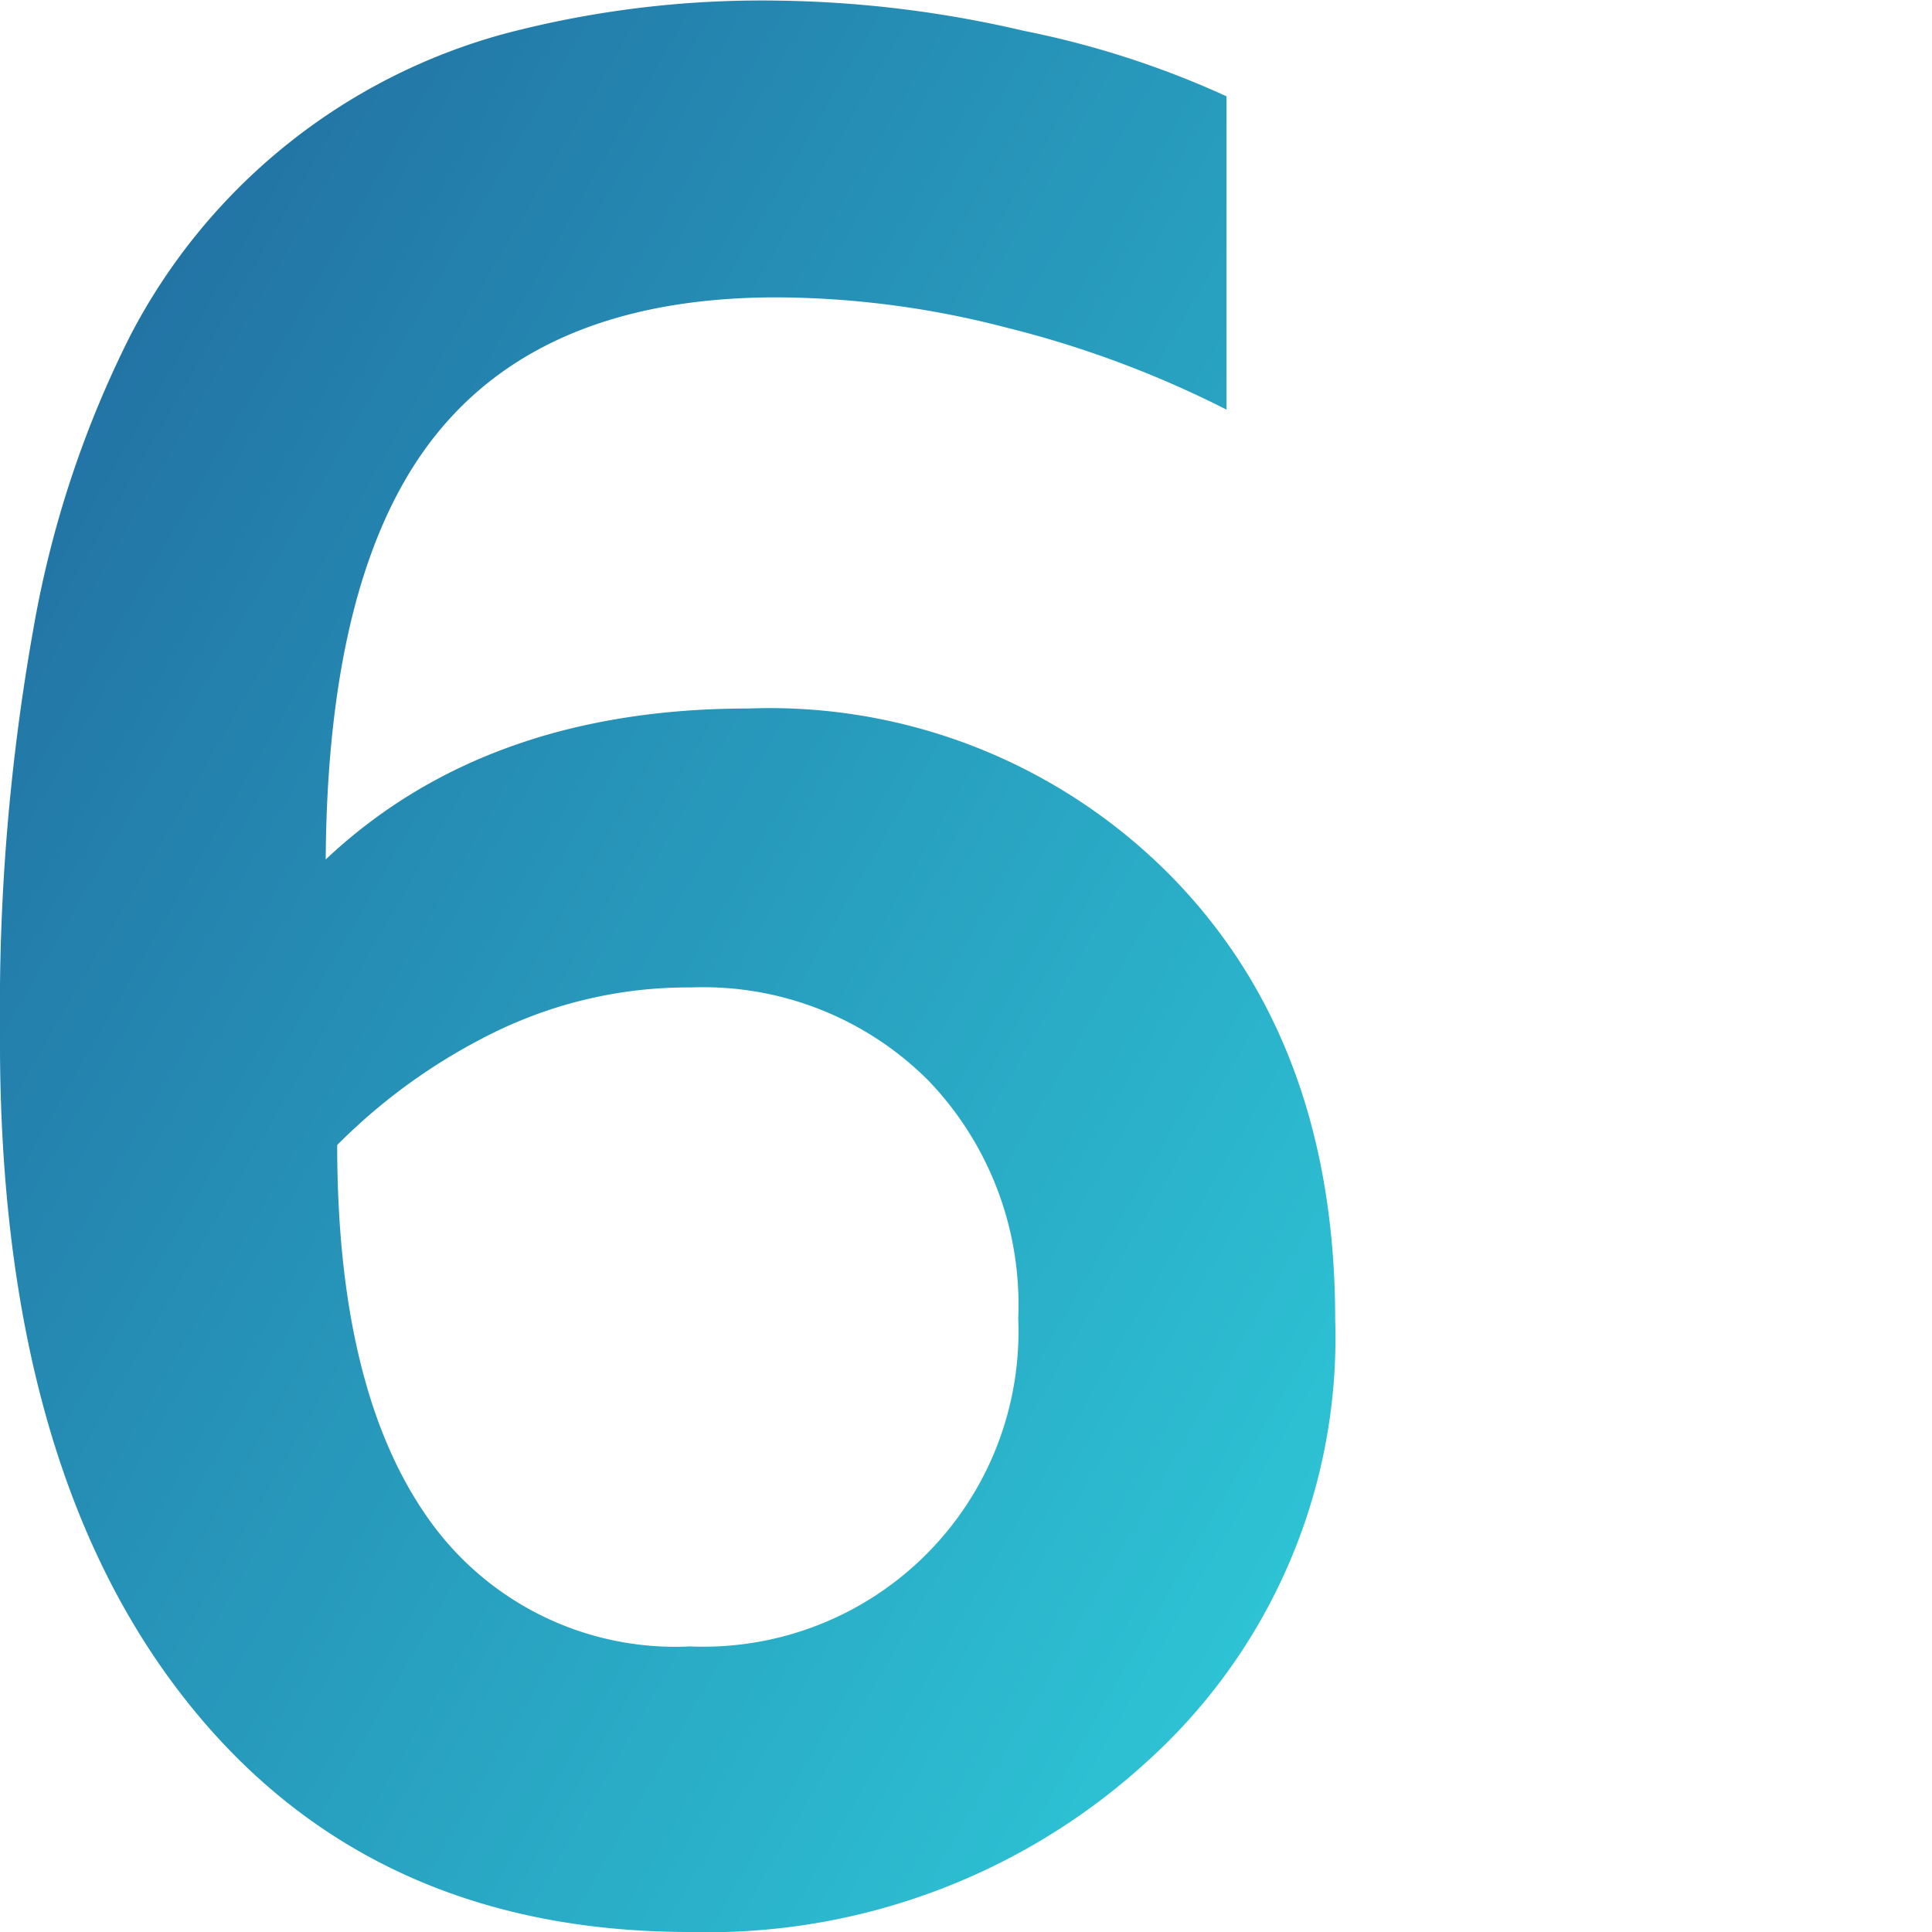
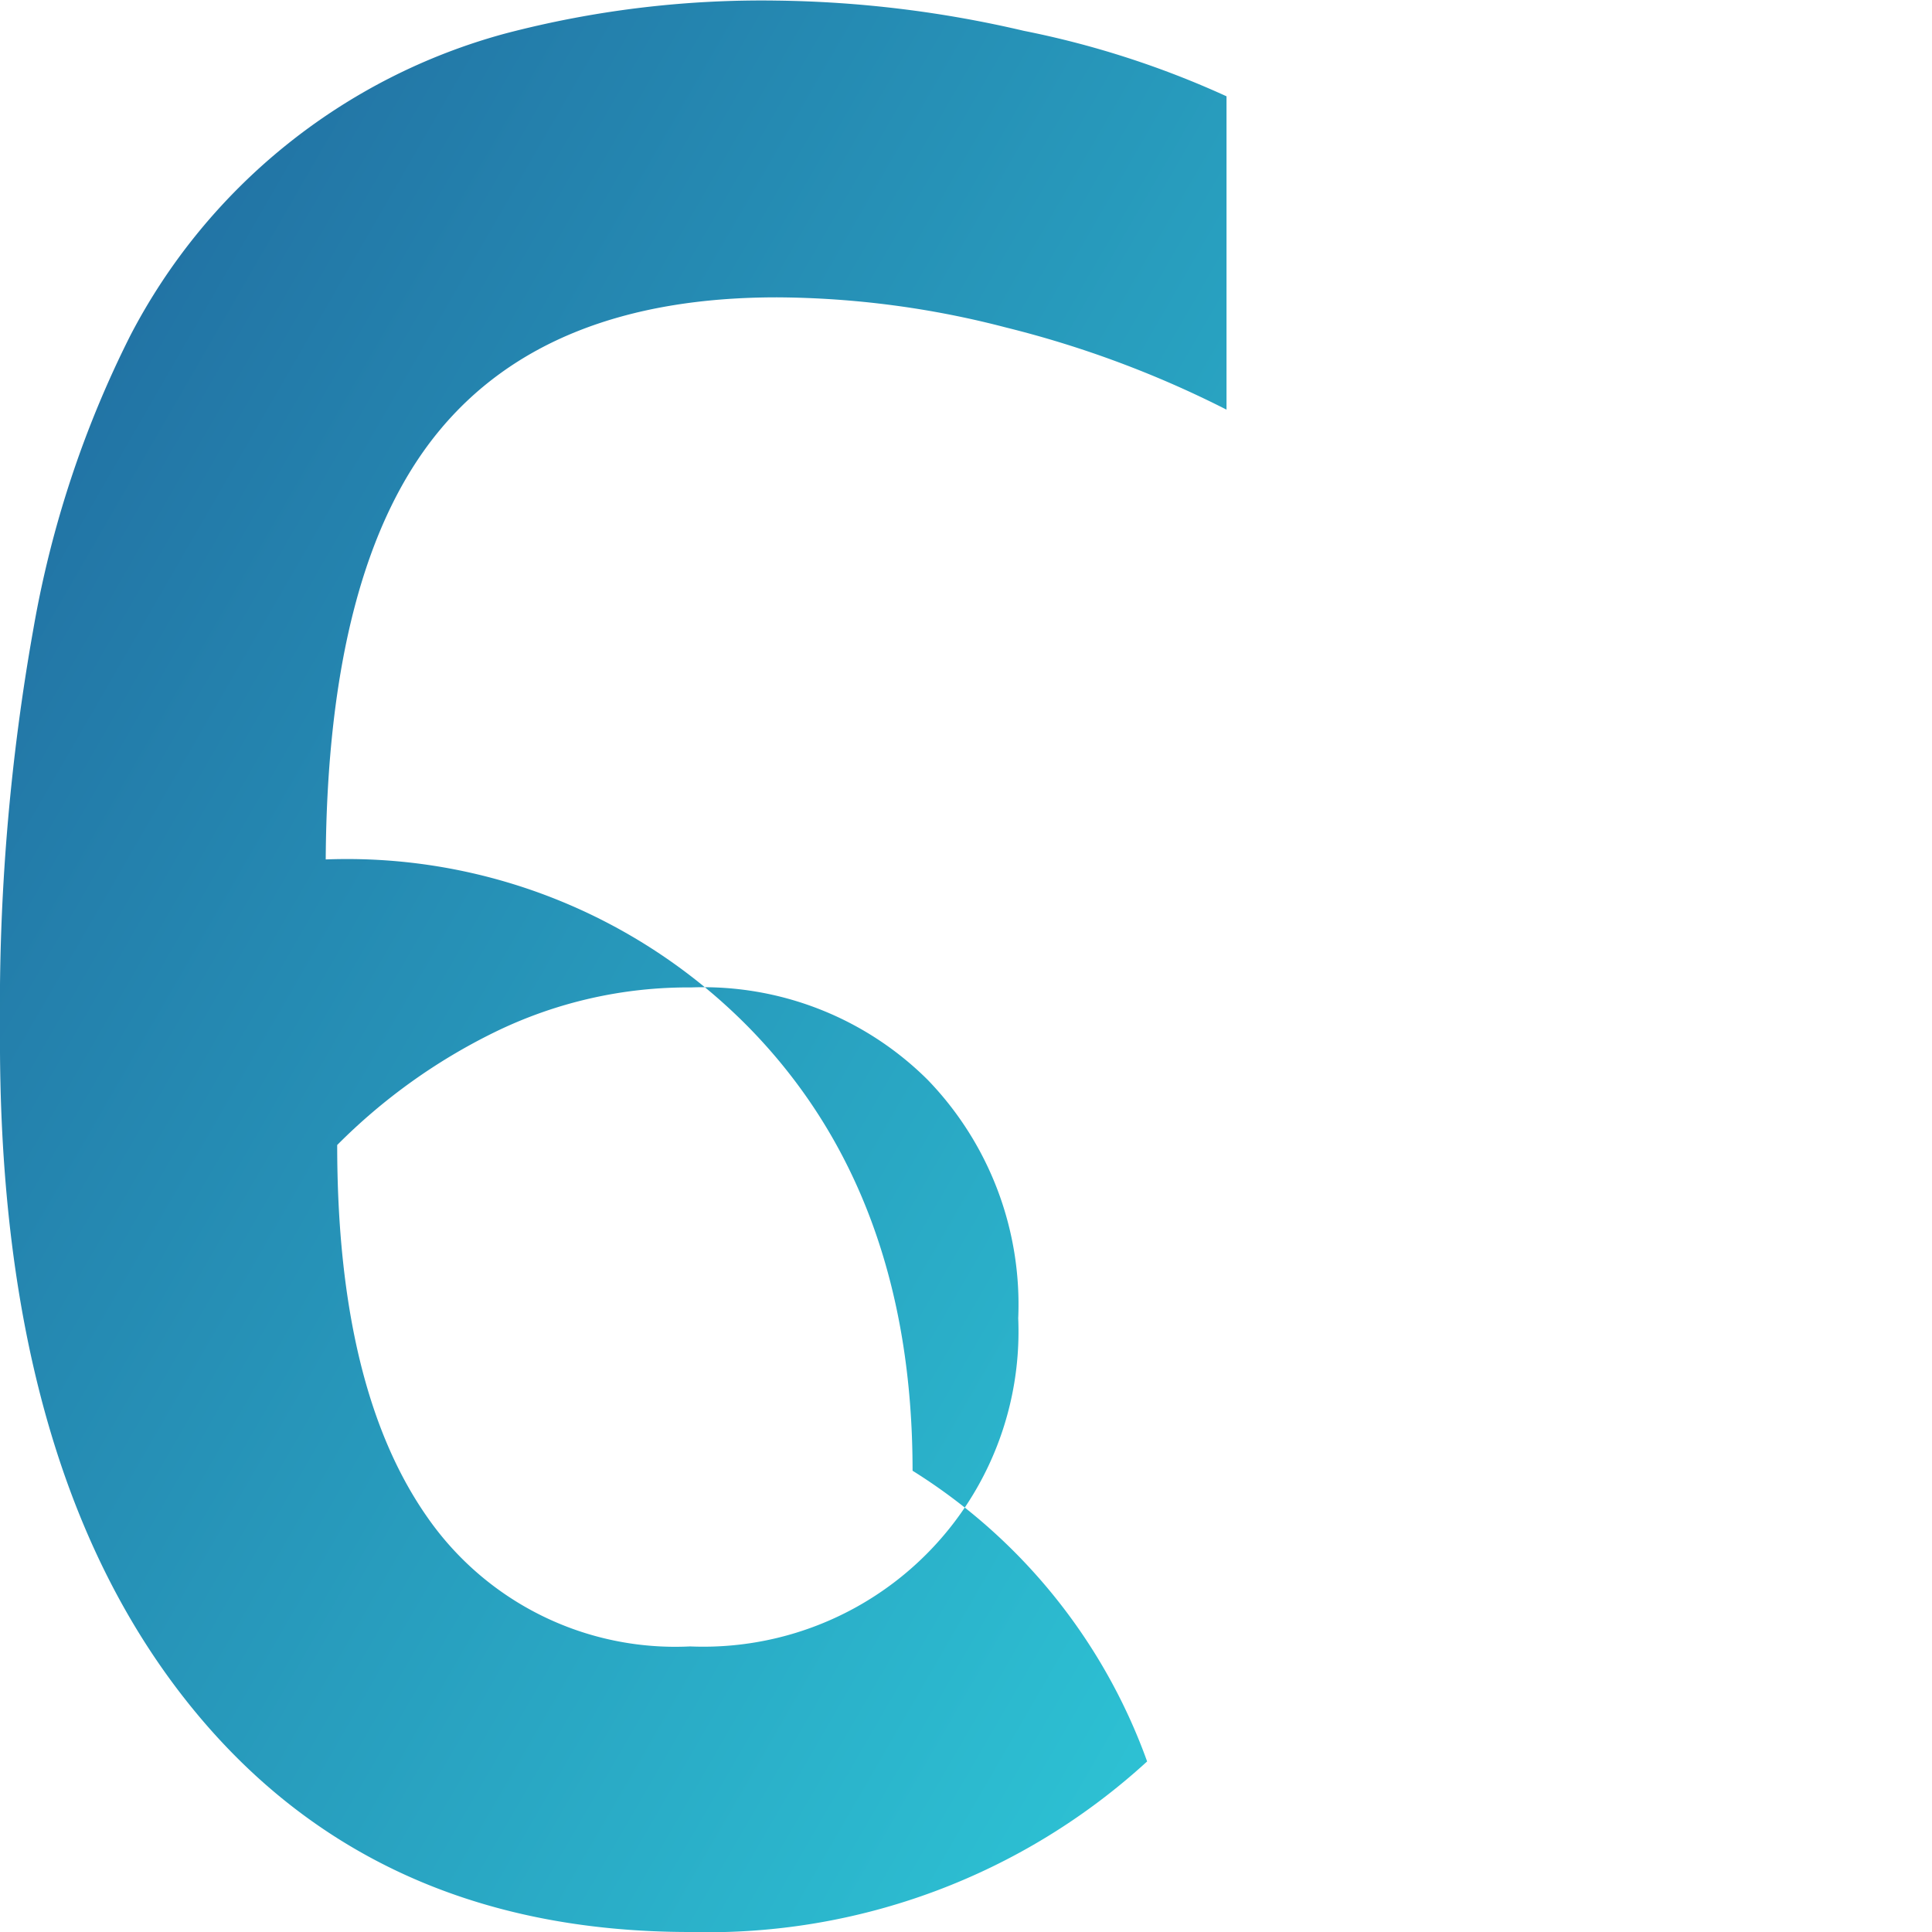
<svg xmlns="http://www.w3.org/2000/svg" id="Layer_1" data-name="Layer 1" viewBox="0 0 64 64">
  <defs>
    <style>.cls-1{fill:url(#linear-gradient);}</style>
    <linearGradient id="linear-gradient" x1="0.65" y1="17.45" x2="47.17" y2="44.31" gradientUnits="userSpaceOnUse">
      <stop offset="0" stop-color="#2274a5" />
      <stop offset="1" stop-color="#2dc2d4" />
    </linearGradient>
  </defs>
-   <path class="cls-1" d="M22.86,64Q12.08,64,6,56.12t-6-22A71.35,71.35,0,0,1,1.11,20.81a34.79,34.79,0,0,1,3.21-9.7,19.83,19.83,0,0,1,12.42-10,33.45,33.45,0,0,1,9-1.09,37.77,37.77,0,0,1,8.17,1,30.45,30.45,0,0,1,6.72,2.17V13.57a34.33,34.33,0,0,0-7.3-2.72,30.57,30.57,0,0,0-7.59-1q-7.59,0-11.24,4.48T10.79,28.47q5.31-5,14-5a18.67,18.67,0,0,1,14,5.55q5.44,5.54,5.44,14.7A18.9,18.9,0,0,1,38,58.35,21.56,21.56,0,0,1,22.86,64Zm0-9.46A10.44,10.44,0,0,0,33.73,43.67a10.71,10.71,0,0,0-3-7.9,10.54,10.54,0,0,0-7.83-3.06,14.59,14.59,0,0,0-6.53,1.49,19.34,19.34,0,0,0-5.2,3.73q0,8.09,3,12.35A10,10,0,0,0,22.86,54.54Z" />
+   <path class="cls-1" d="M22.86,64Q12.08,64,6,56.12t-6-22A71.35,71.35,0,0,1,1.11,20.81a34.79,34.79,0,0,1,3.21-9.7,19.83,19.83,0,0,1,12.42-10,33.45,33.45,0,0,1,9-1.09,37.77,37.77,0,0,1,8.17,1,30.45,30.45,0,0,1,6.72,2.17V13.57a34.33,34.33,0,0,0-7.3-2.72,30.57,30.57,0,0,0-7.59-1q-7.59,0-11.24,4.48T10.79,28.47a18.67,18.67,0,0,1,14,5.55q5.44,5.54,5.44,14.7A18.9,18.9,0,0,1,38,58.35,21.56,21.56,0,0,1,22.86,64Zm0-9.46A10.44,10.44,0,0,0,33.73,43.67a10.71,10.71,0,0,0-3-7.9,10.54,10.54,0,0,0-7.83-3.06,14.59,14.59,0,0,0-6.53,1.49,19.34,19.34,0,0,0-5.2,3.73q0,8.09,3,12.35A10,10,0,0,0,22.86,54.54Z" />
</svg>